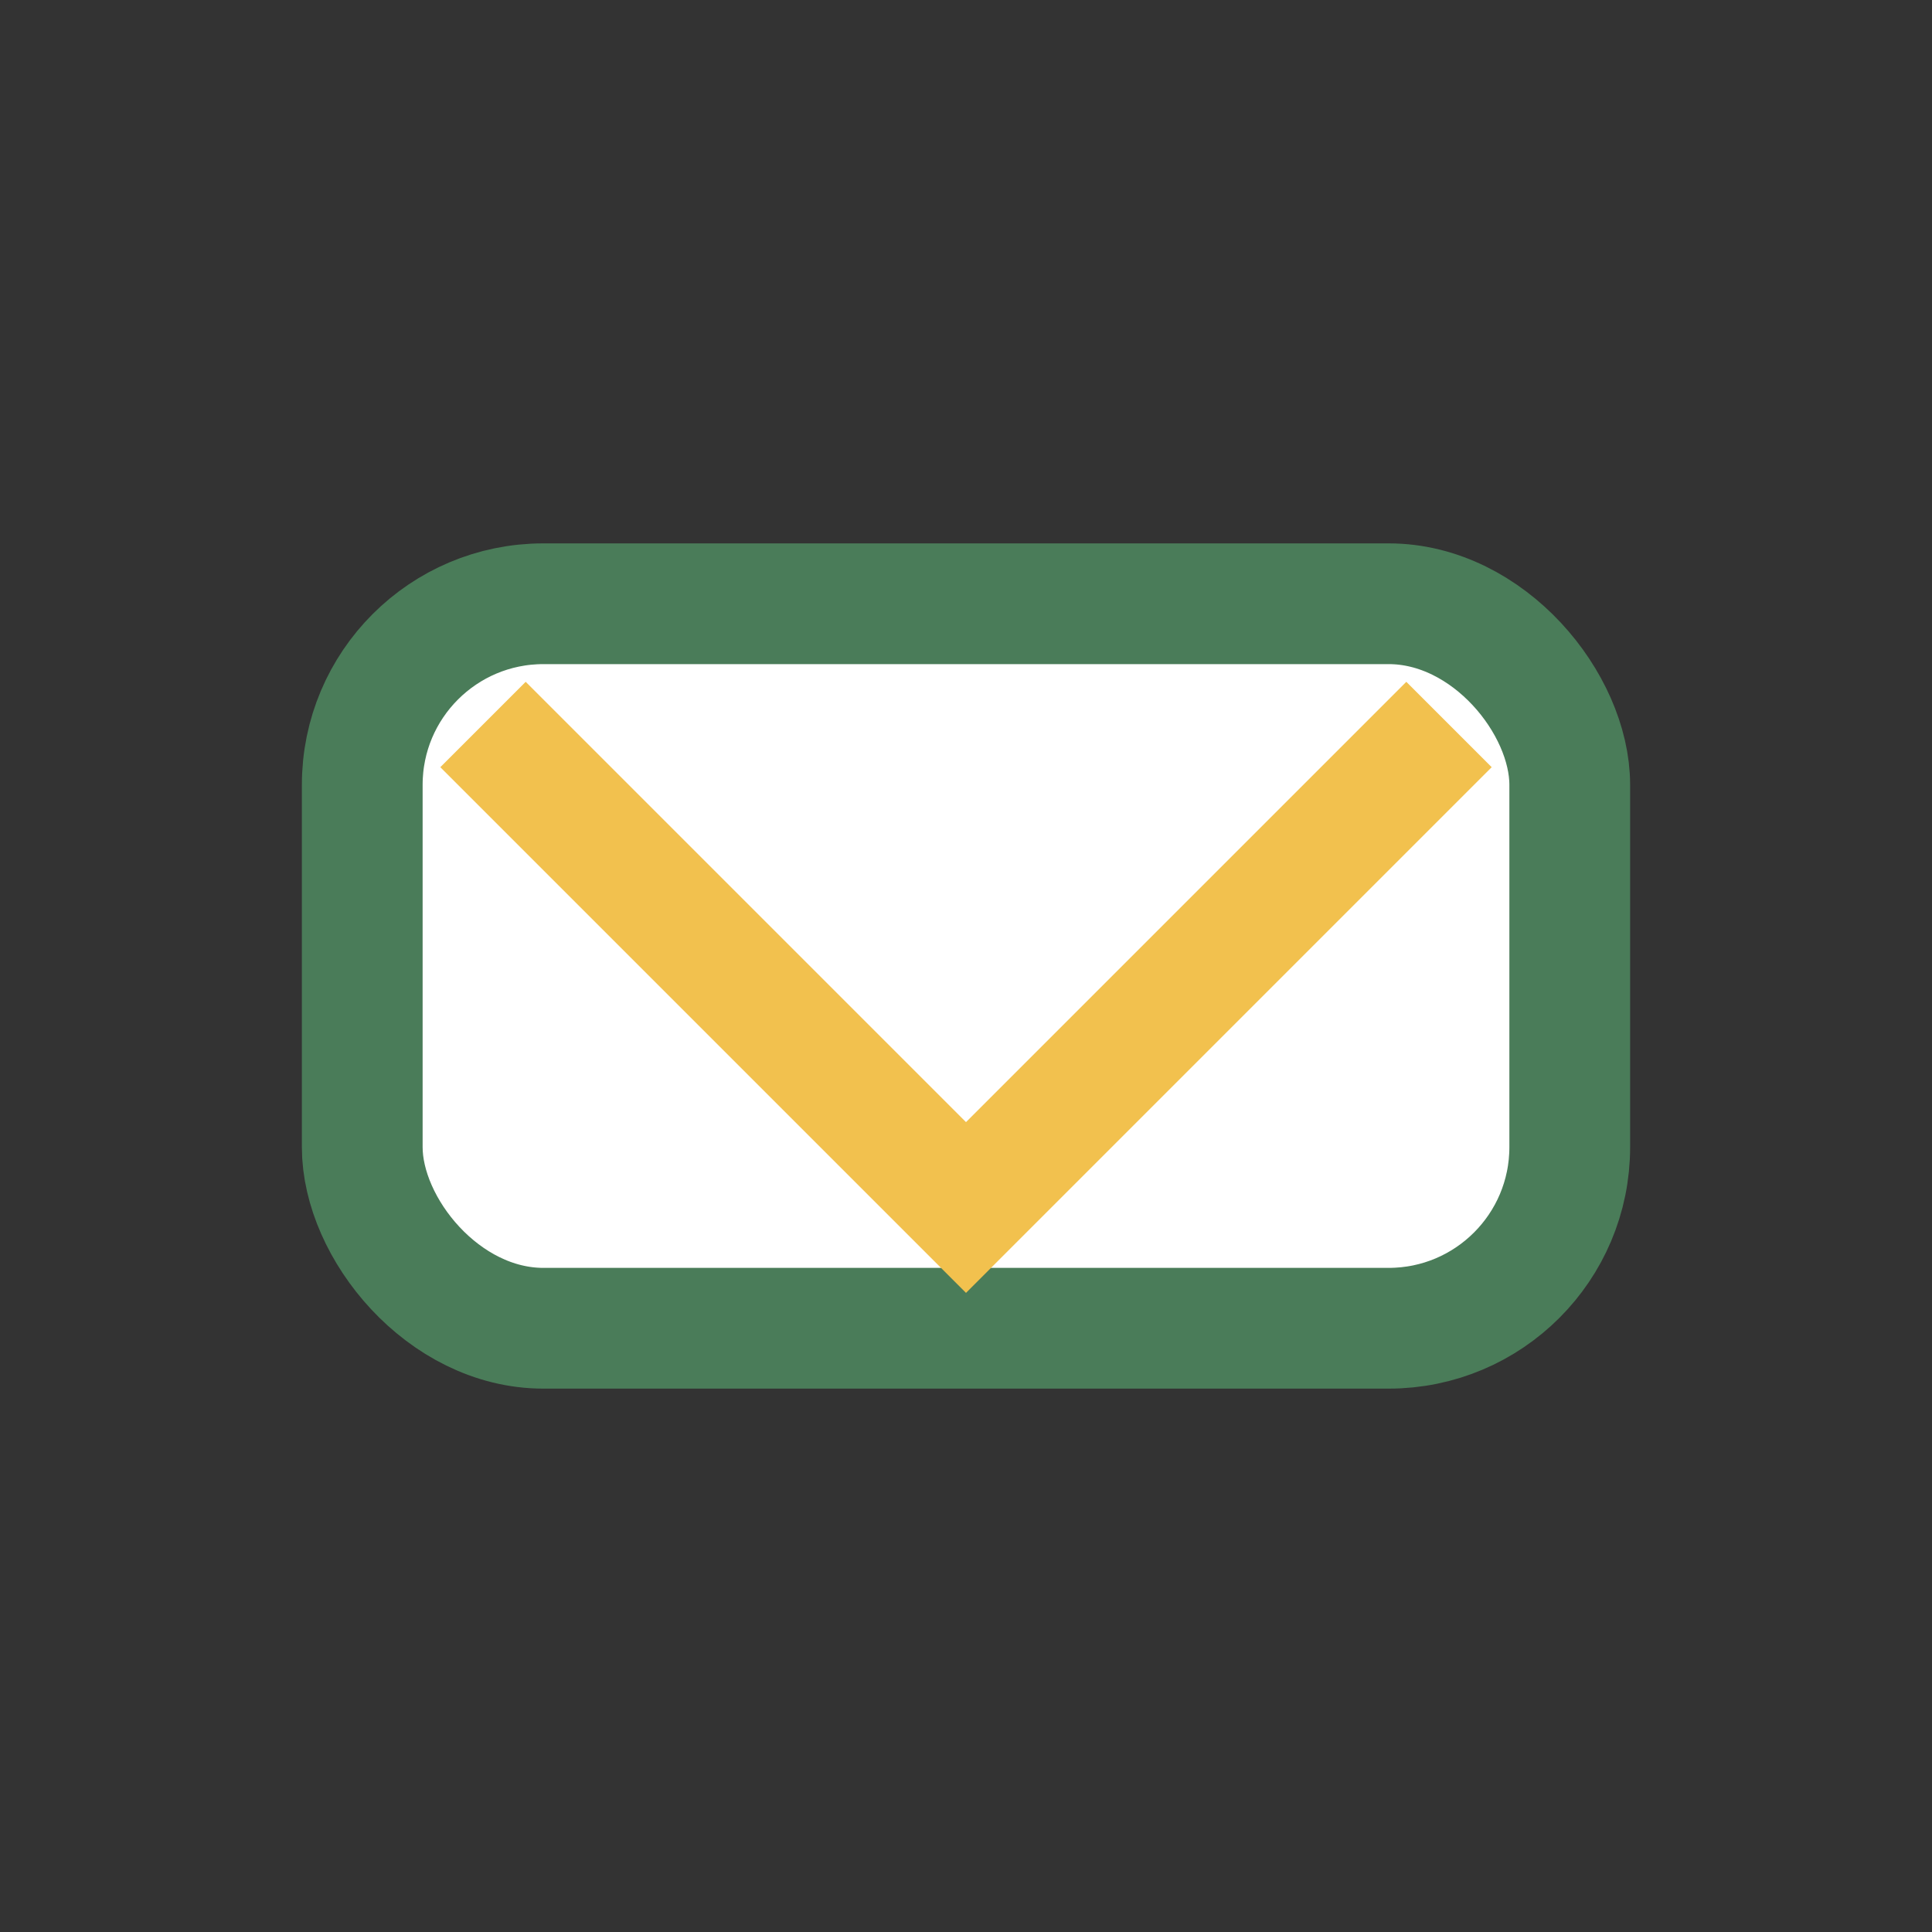
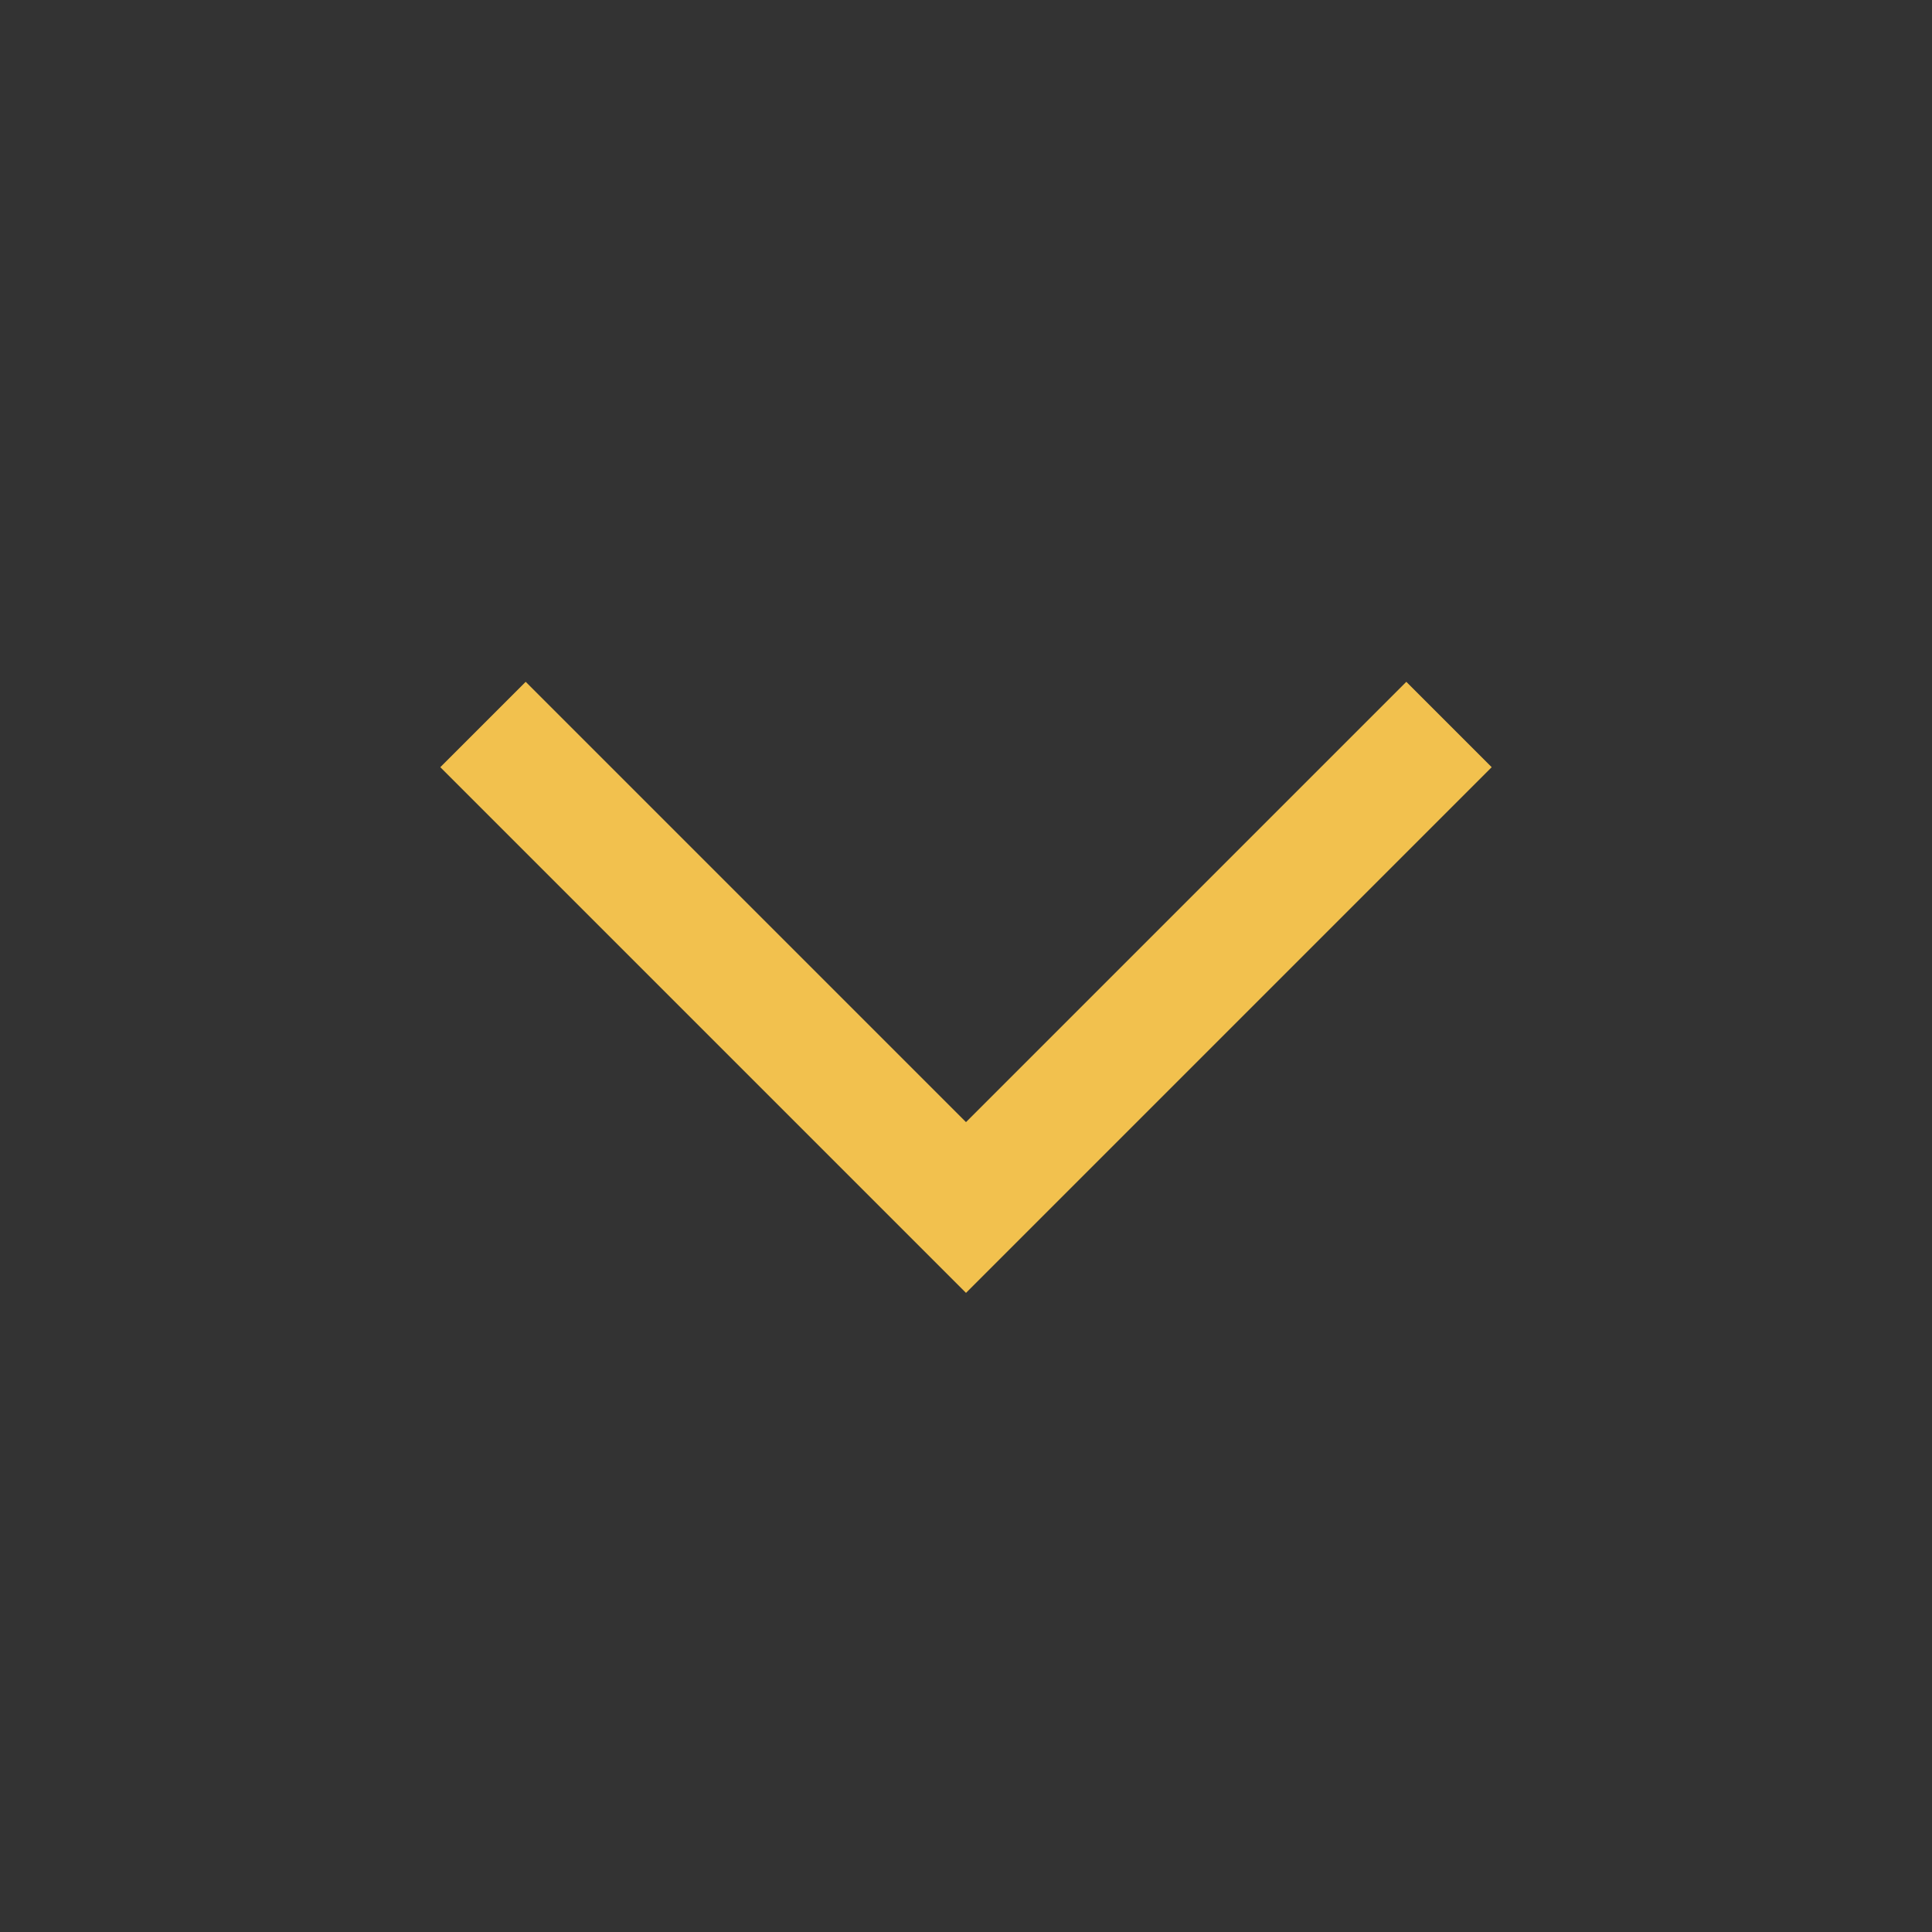
<svg xmlns="http://www.w3.org/2000/svg" width="32" height="32" viewBox="0 0 32 32">
  <rect x="0" y="0" width="32" height="32" fill="#333333" stroke="none" />
-   <rect x="6" y="10" width="20" height="12" rx="3" fill="#FFFFFF" stroke="#4A7C59" stroke-width="2" />
  <polyline points="8,12 16,20 24,12" fill="none" stroke="#F2C14E" stroke-width="2" />
</svg>